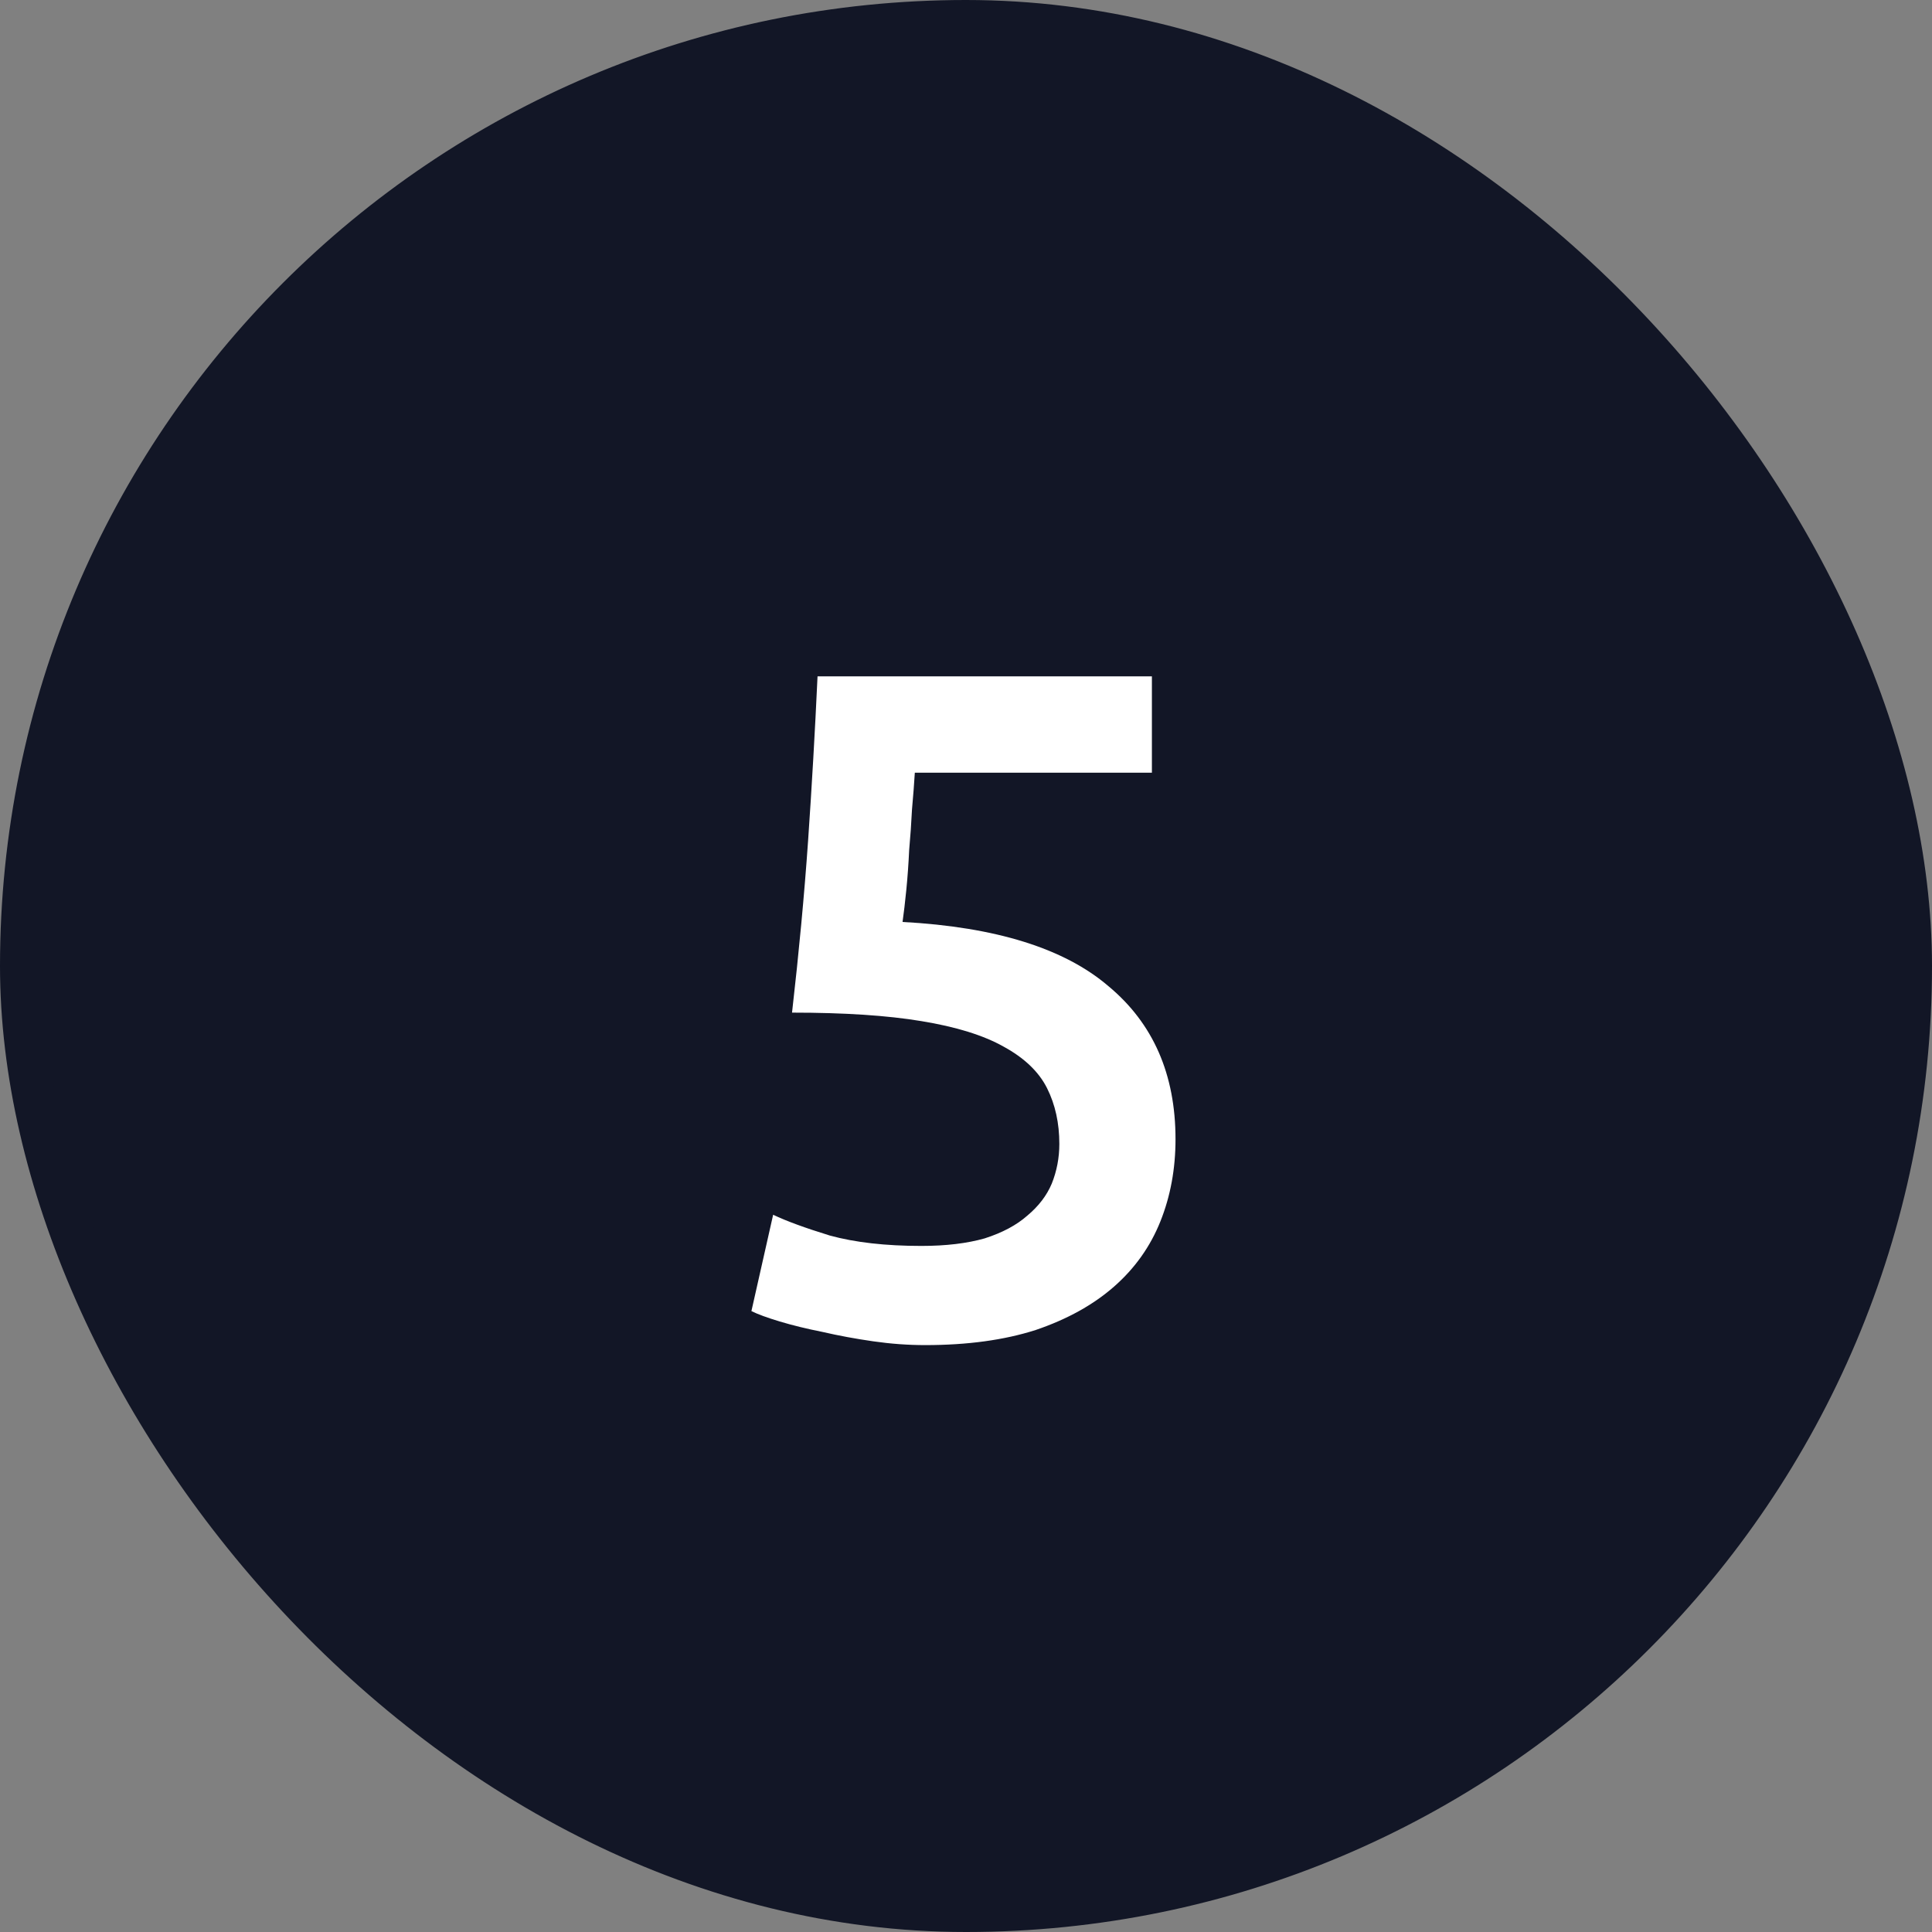
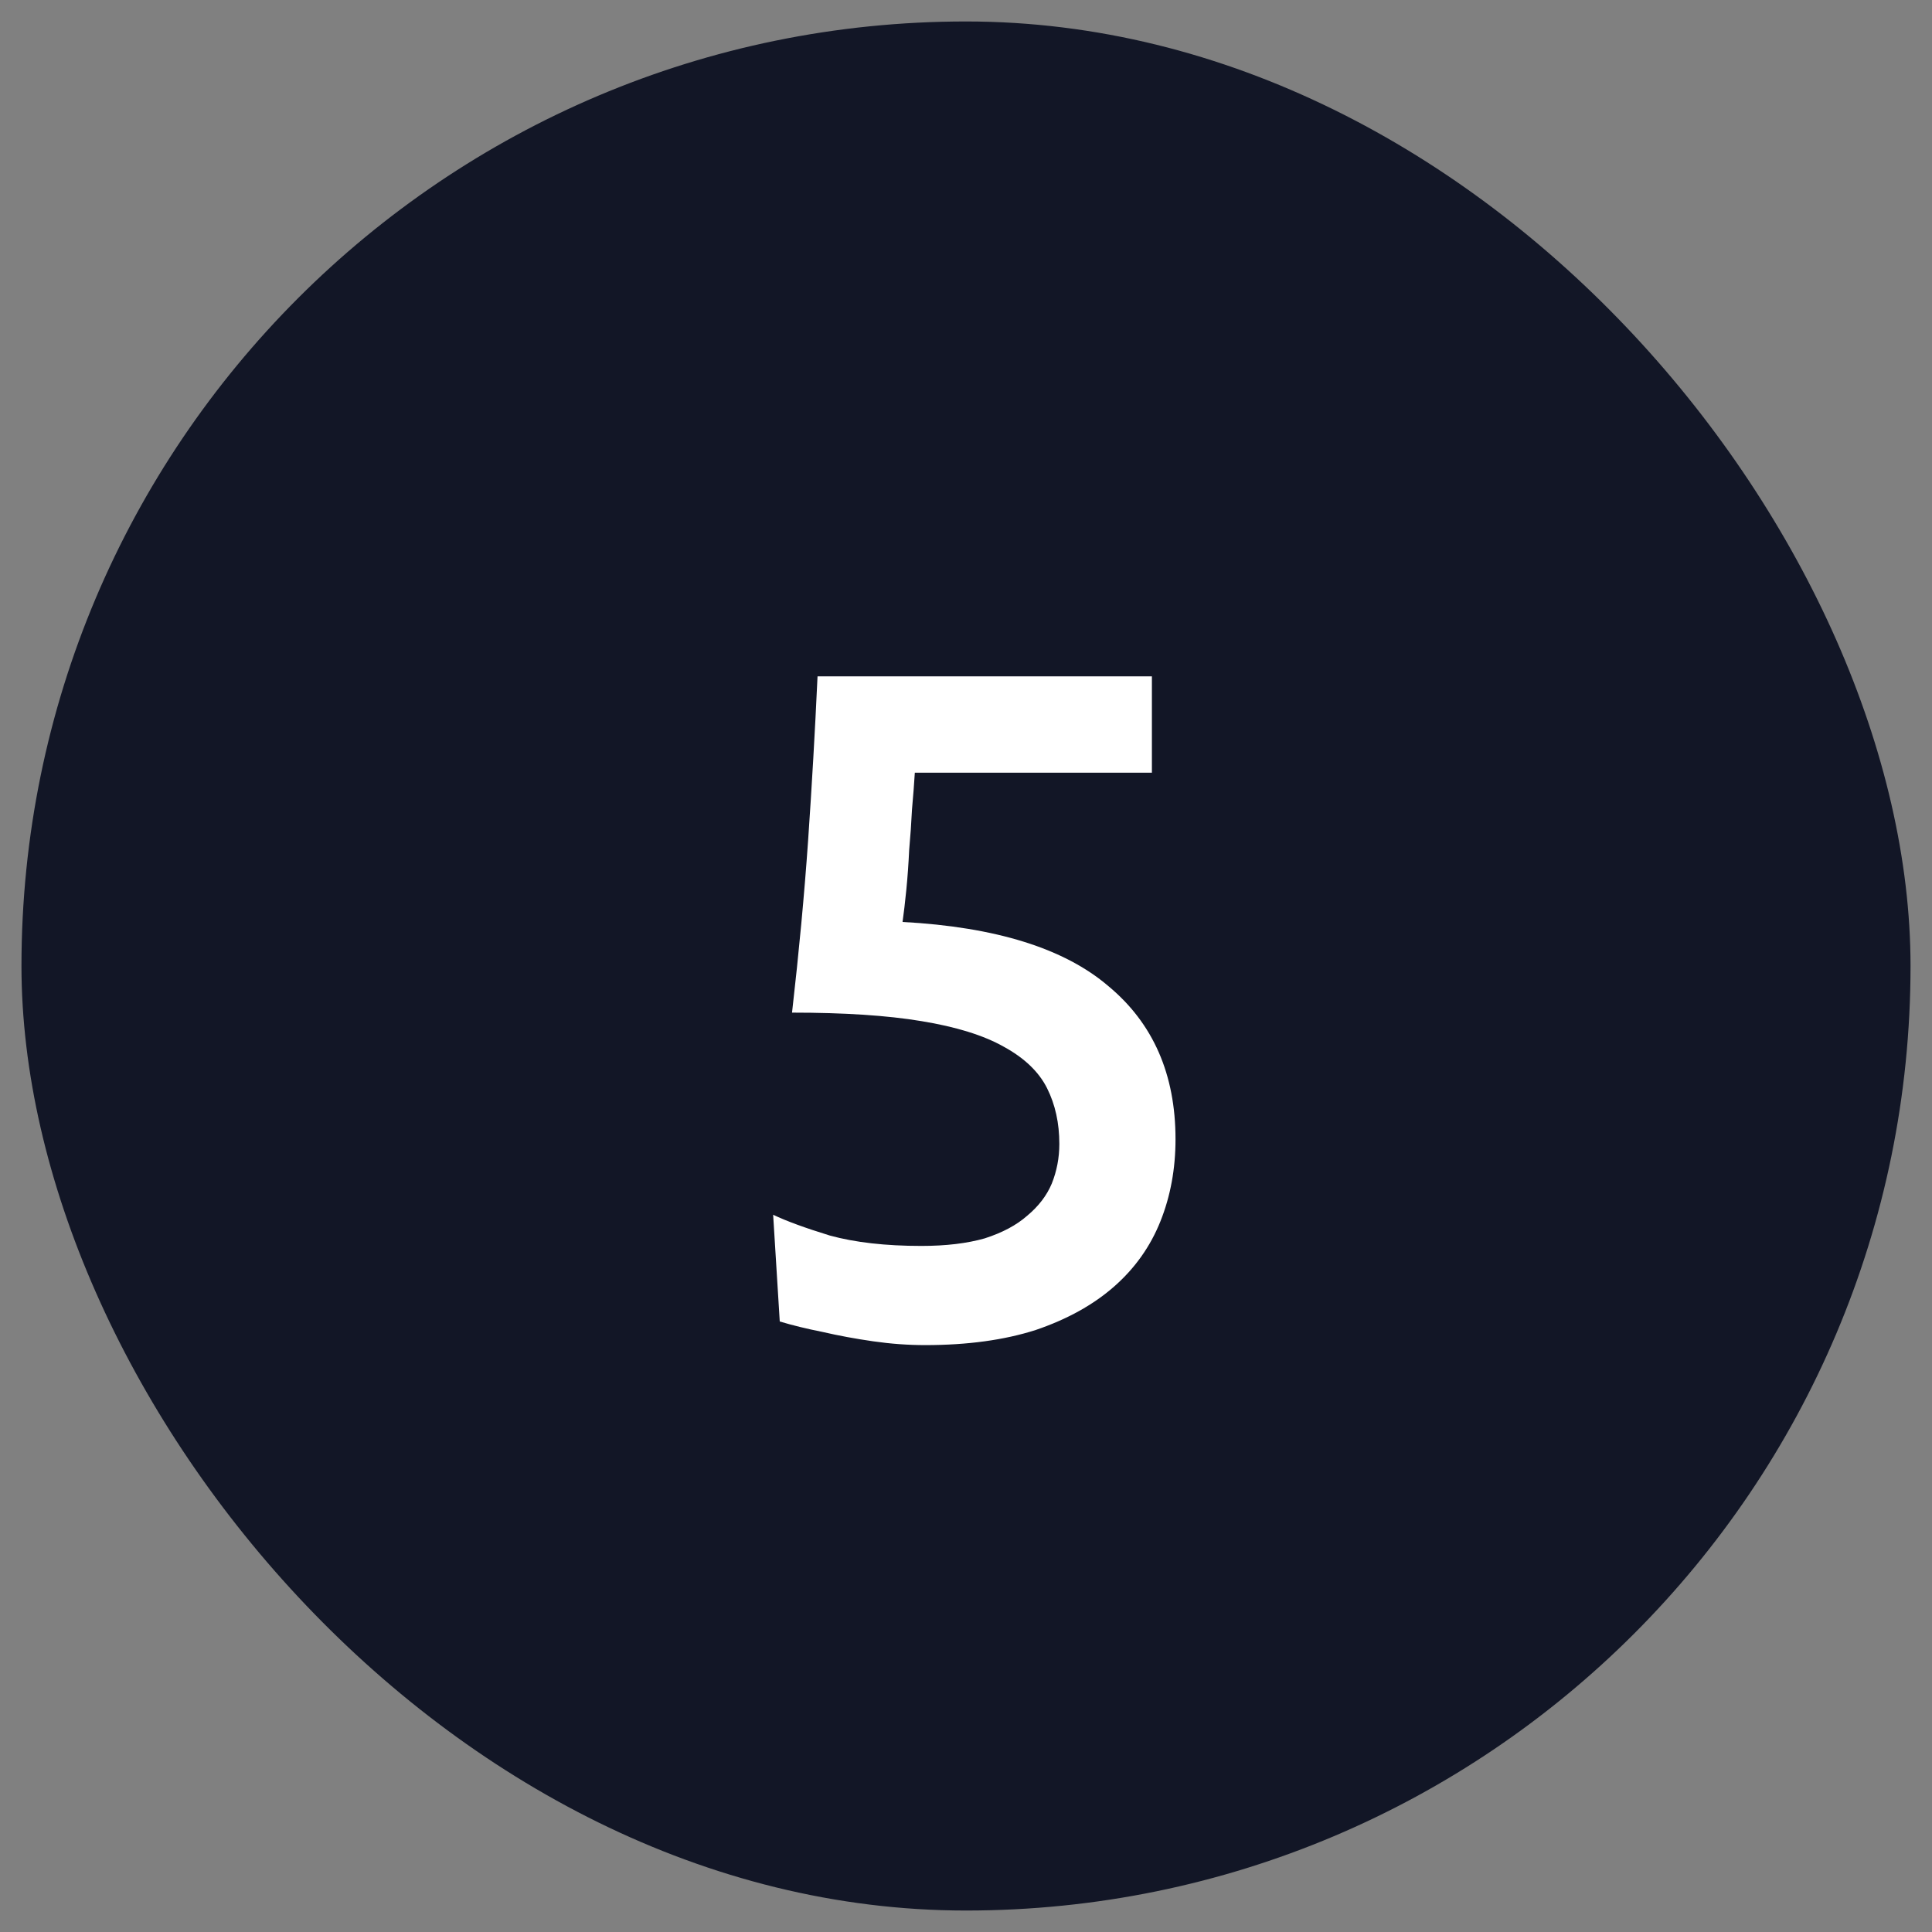
<svg xmlns="http://www.w3.org/2000/svg" width="45" height="45" viewBox="0 0 45 45" fill="none">
  <rect x="0" y="0" width="45" height="45" fill="#808080" stroke="none" />
  <rect x="0.5" y="0.5" width="44" height="44" rx="22" fill="#121626" />
-   <rect x="0.5" y="0.5" width="44" height="44" rx="22" stroke="#121626" />
-   <path d="M24.674 26.644C24.674 26.16 24.579 25.727 24.388 25.346C24.197 24.965 23.86 24.642 23.376 24.378C22.907 24.114 22.269 23.916 21.462 23.784C20.67 23.652 19.665 23.586 18.448 23.586C18.609 22.178 18.734 20.843 18.822 19.582C18.91 18.306 18.983 17.03 19.042 15.754H26.83V17.998H21.308C21.293 18.247 21.271 18.533 21.242 18.856C21.227 19.164 21.205 19.479 21.176 19.802C21.161 20.125 21.139 20.433 21.11 20.726C21.081 21.019 21.051 21.269 21.022 21.474C23.193 21.591 24.791 22.09 25.818 22.97C26.859 23.835 27.38 25.023 27.38 26.534C27.38 27.223 27.263 27.861 27.028 28.448C26.793 29.035 26.434 29.541 25.95 29.966C25.466 30.391 24.857 30.729 24.124 30.978C23.391 31.213 22.533 31.33 21.55 31.33C21.154 31.33 20.751 31.301 20.34 31.242C19.929 31.183 19.533 31.11 19.152 31.022C18.785 30.949 18.455 30.868 18.162 30.78C17.869 30.692 17.649 30.611 17.502 30.538L18.008 28.294C18.316 28.441 18.756 28.602 19.328 28.778C19.915 28.939 20.626 29.02 21.462 29.02C22.034 29.02 22.525 28.961 22.936 28.844C23.347 28.712 23.677 28.536 23.926 28.316C24.19 28.096 24.381 27.847 24.498 27.568C24.615 27.275 24.674 26.967 24.674 26.644Z" fill="white" />
+   <path d="M24.674 26.644C24.674 26.16 24.579 25.727 24.388 25.346C24.197 24.965 23.86 24.642 23.376 24.378C22.907 24.114 22.269 23.916 21.462 23.784C20.67 23.652 19.665 23.586 18.448 23.586C18.609 22.178 18.734 20.843 18.822 19.582C18.91 18.306 18.983 17.03 19.042 15.754H26.83V17.998H21.308C21.293 18.247 21.271 18.533 21.242 18.856C21.227 19.164 21.205 19.479 21.176 19.802C21.161 20.125 21.139 20.433 21.11 20.726C21.081 21.019 21.051 21.269 21.022 21.474C23.193 21.591 24.791 22.09 25.818 22.97C26.859 23.835 27.38 25.023 27.38 26.534C27.38 27.223 27.263 27.861 27.028 28.448C26.793 29.035 26.434 29.541 25.95 29.966C25.466 30.391 24.857 30.729 24.124 30.978C23.391 31.213 22.533 31.33 21.55 31.33C21.154 31.33 20.751 31.301 20.34 31.242C19.929 31.183 19.533 31.11 19.152 31.022C18.785 30.949 18.455 30.868 18.162 30.78L18.008 28.294C18.316 28.441 18.756 28.602 19.328 28.778C19.915 28.939 20.626 29.02 21.462 29.02C22.034 29.02 22.525 28.961 22.936 28.844C23.347 28.712 23.677 28.536 23.926 28.316C24.19 28.096 24.381 27.847 24.498 27.568C24.615 27.275 24.674 26.967 24.674 26.644Z" fill="white" />
</svg>